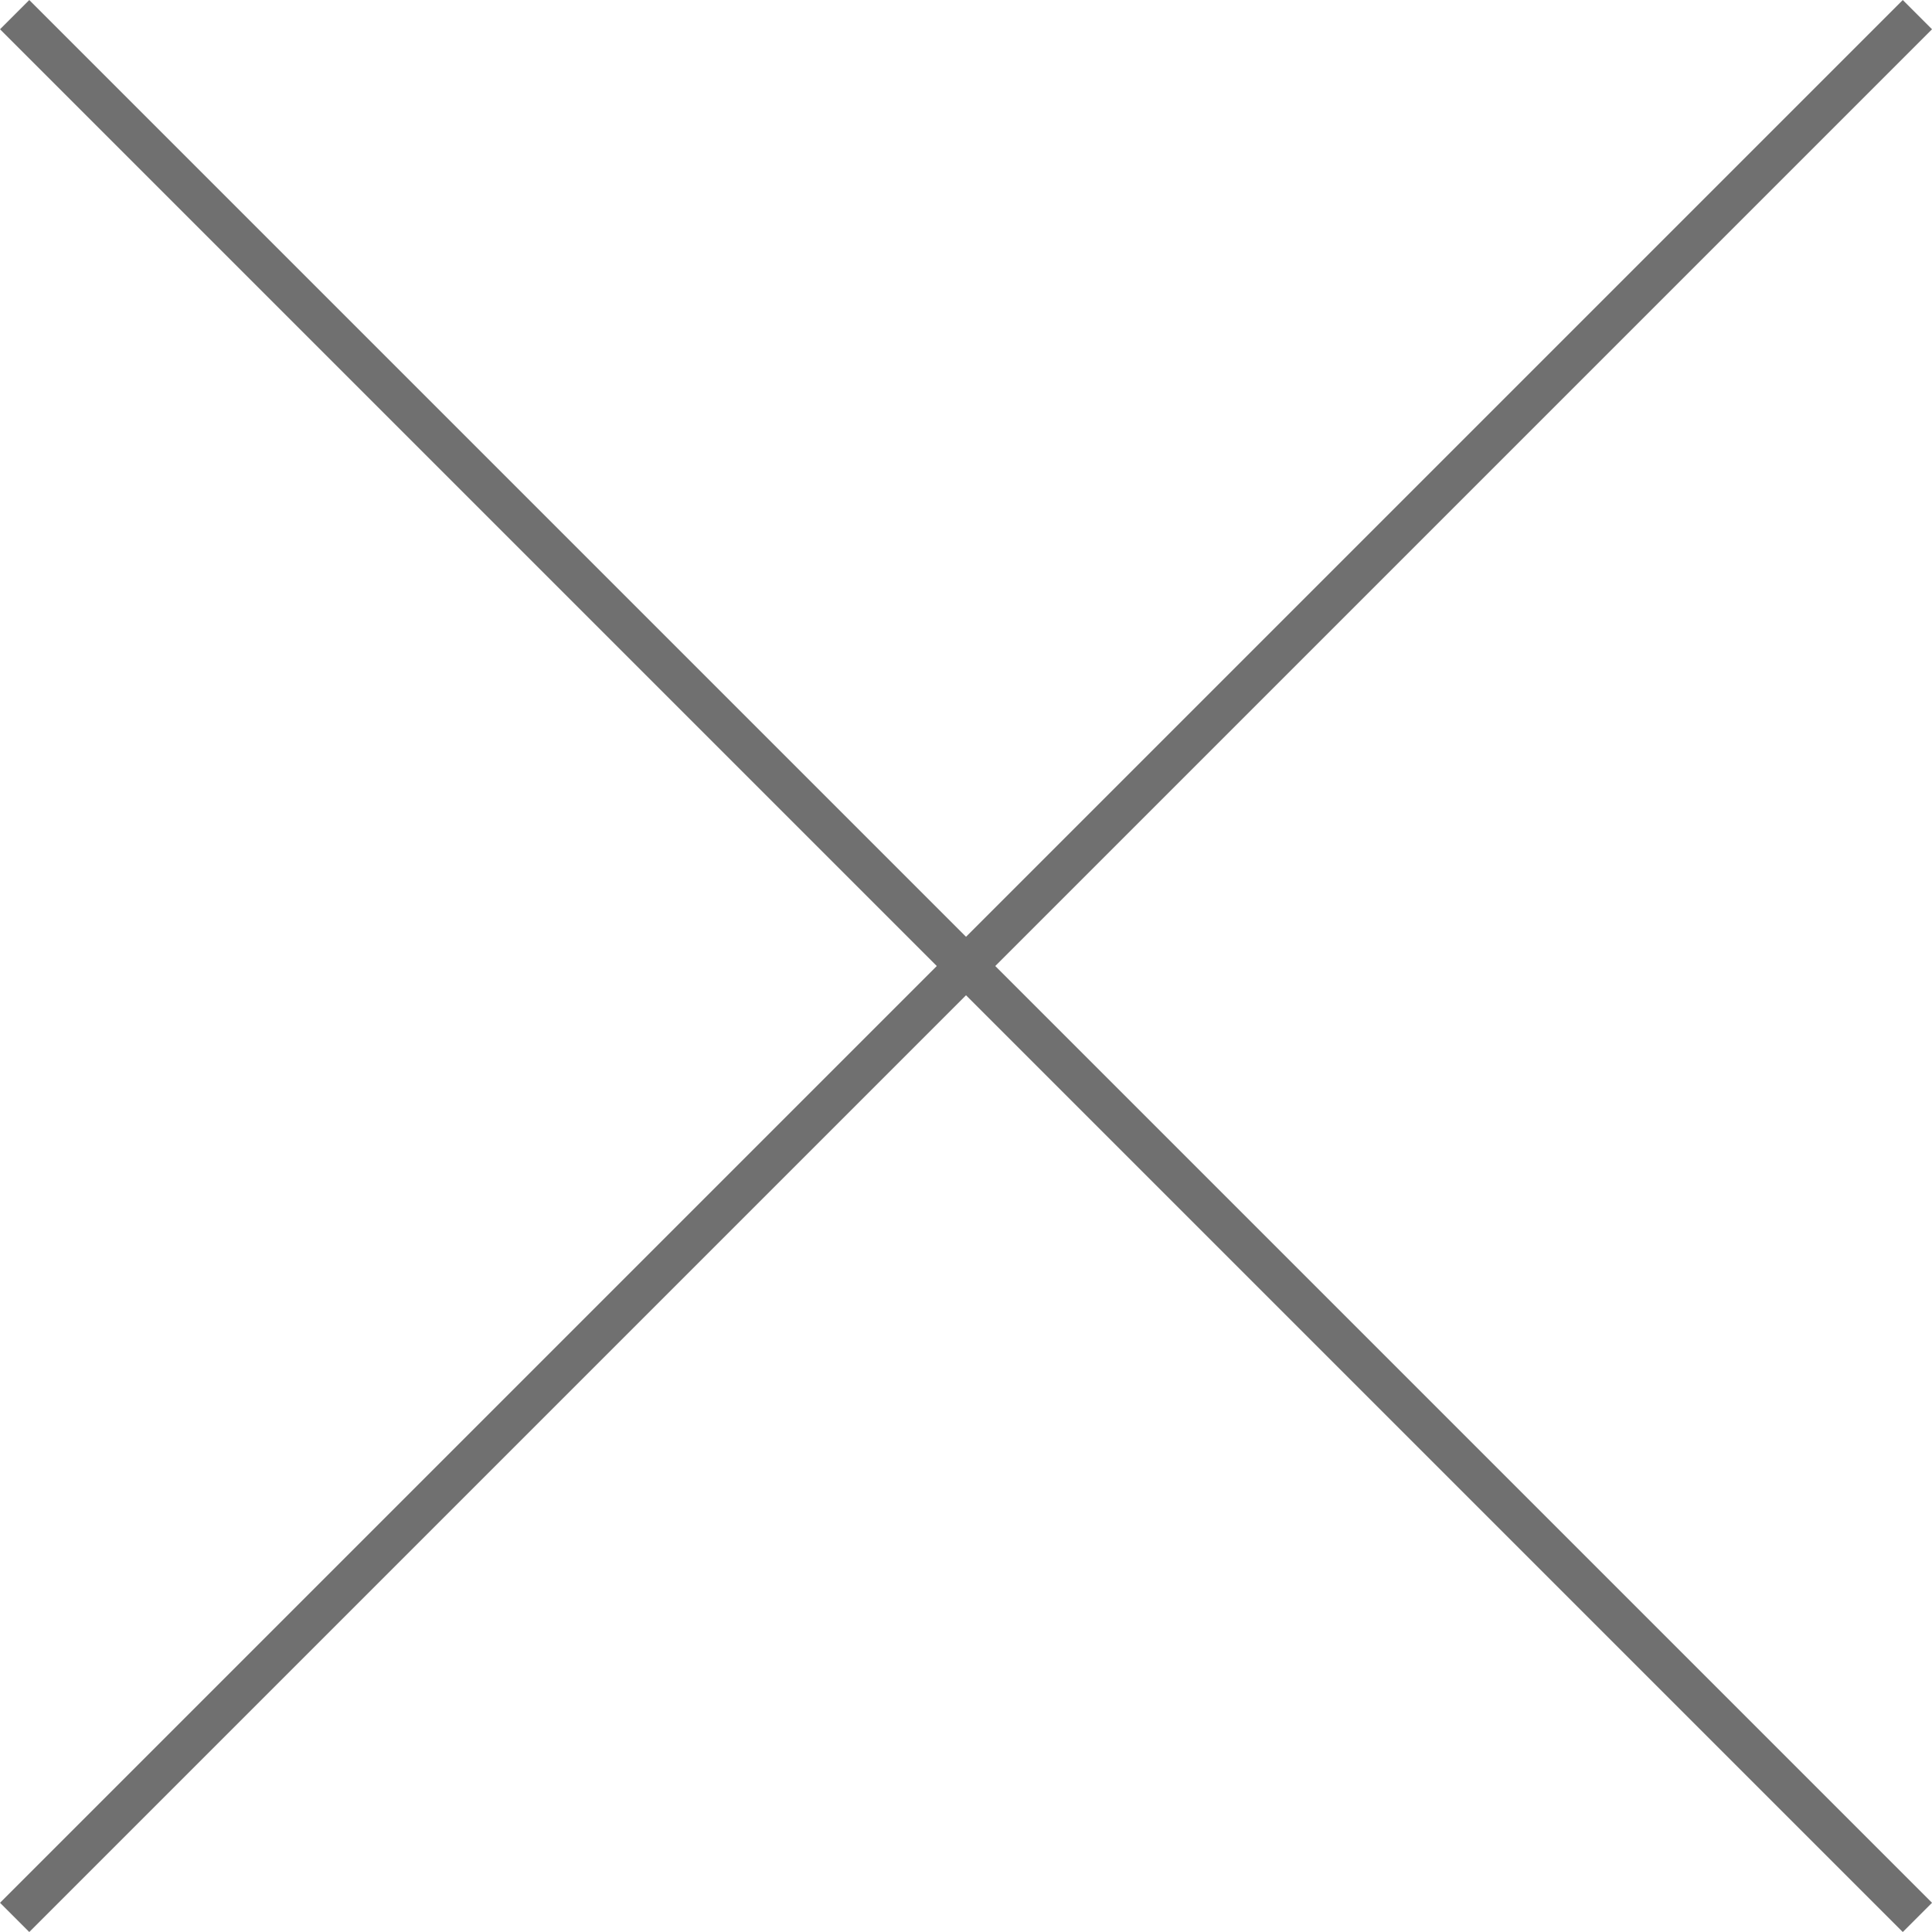
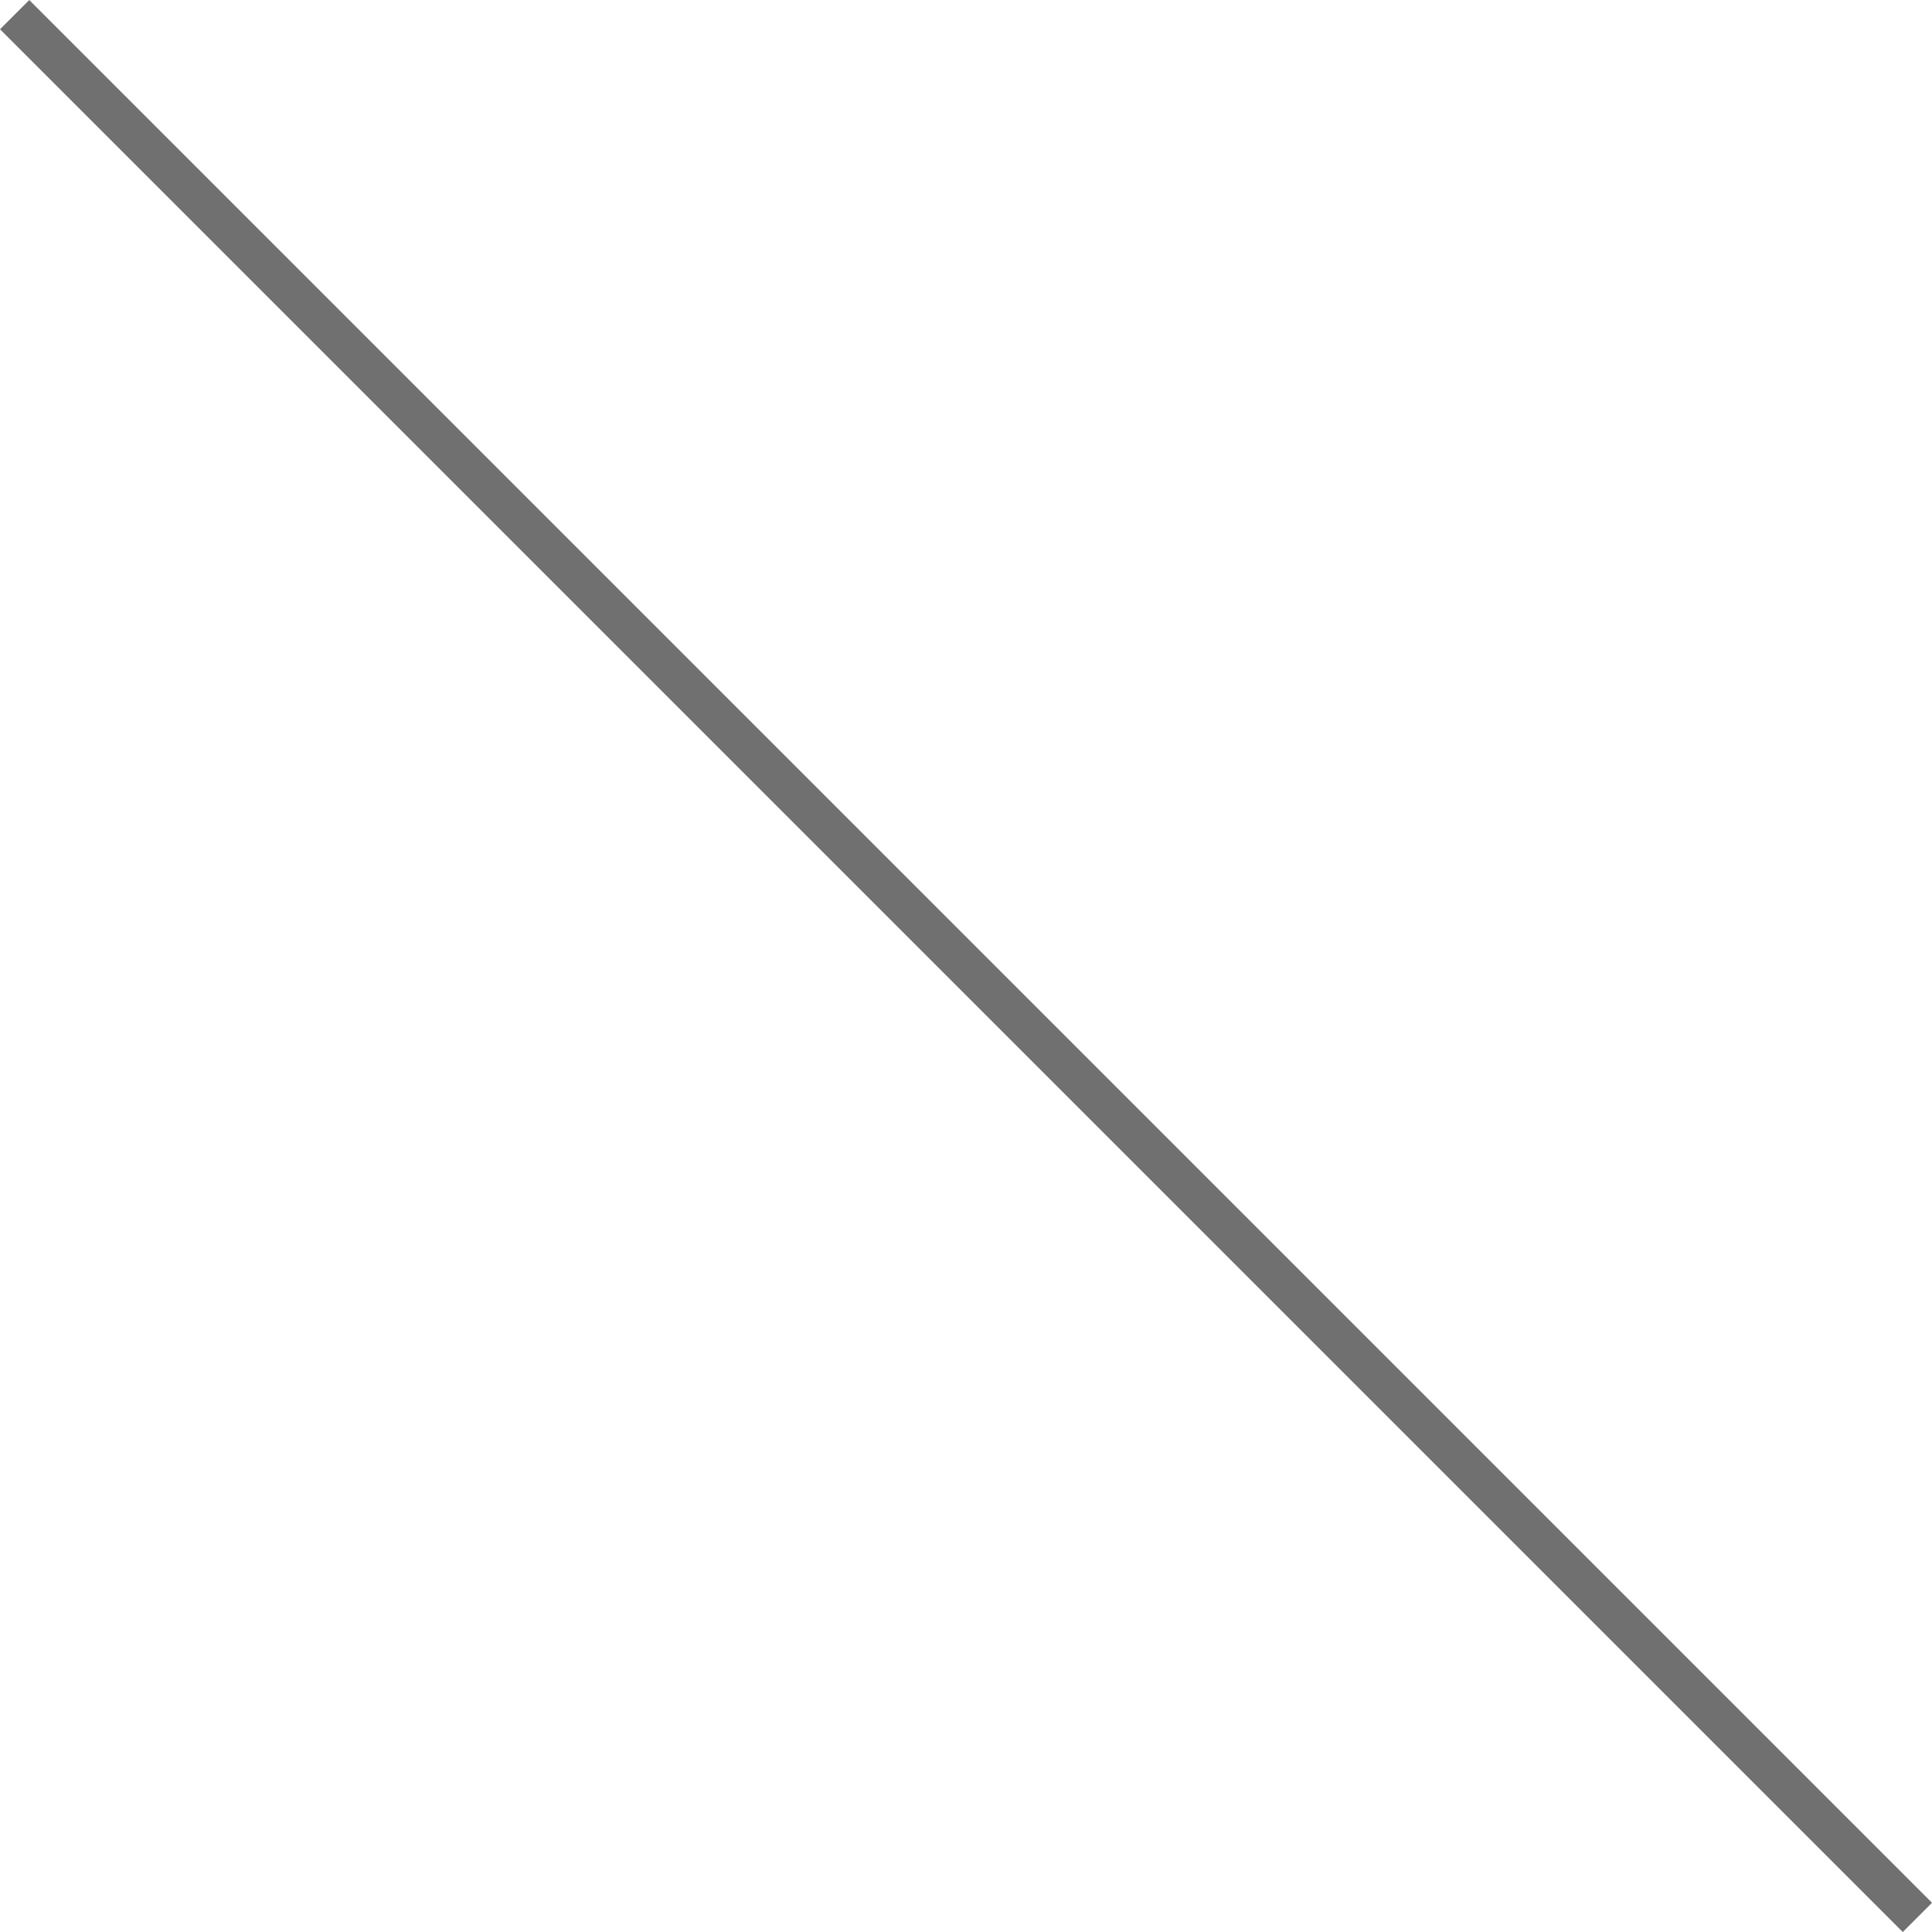
<svg xmlns="http://www.w3.org/2000/svg" width="46.707" height="46.707" viewBox="0 0 46.707 46.707">
  <g transform="translate(-1150.146 -54.146)">
    <line x2="46" y2="46" transform="translate(1150.5 54.5)" fill="none" stroke="#707070" stroke-width="1" />
-     <line x1="46" y2="46" transform="translate(1150.5 54.5)" fill="none" stroke="#707070" stroke-width="1" />
  </g>
</svg>